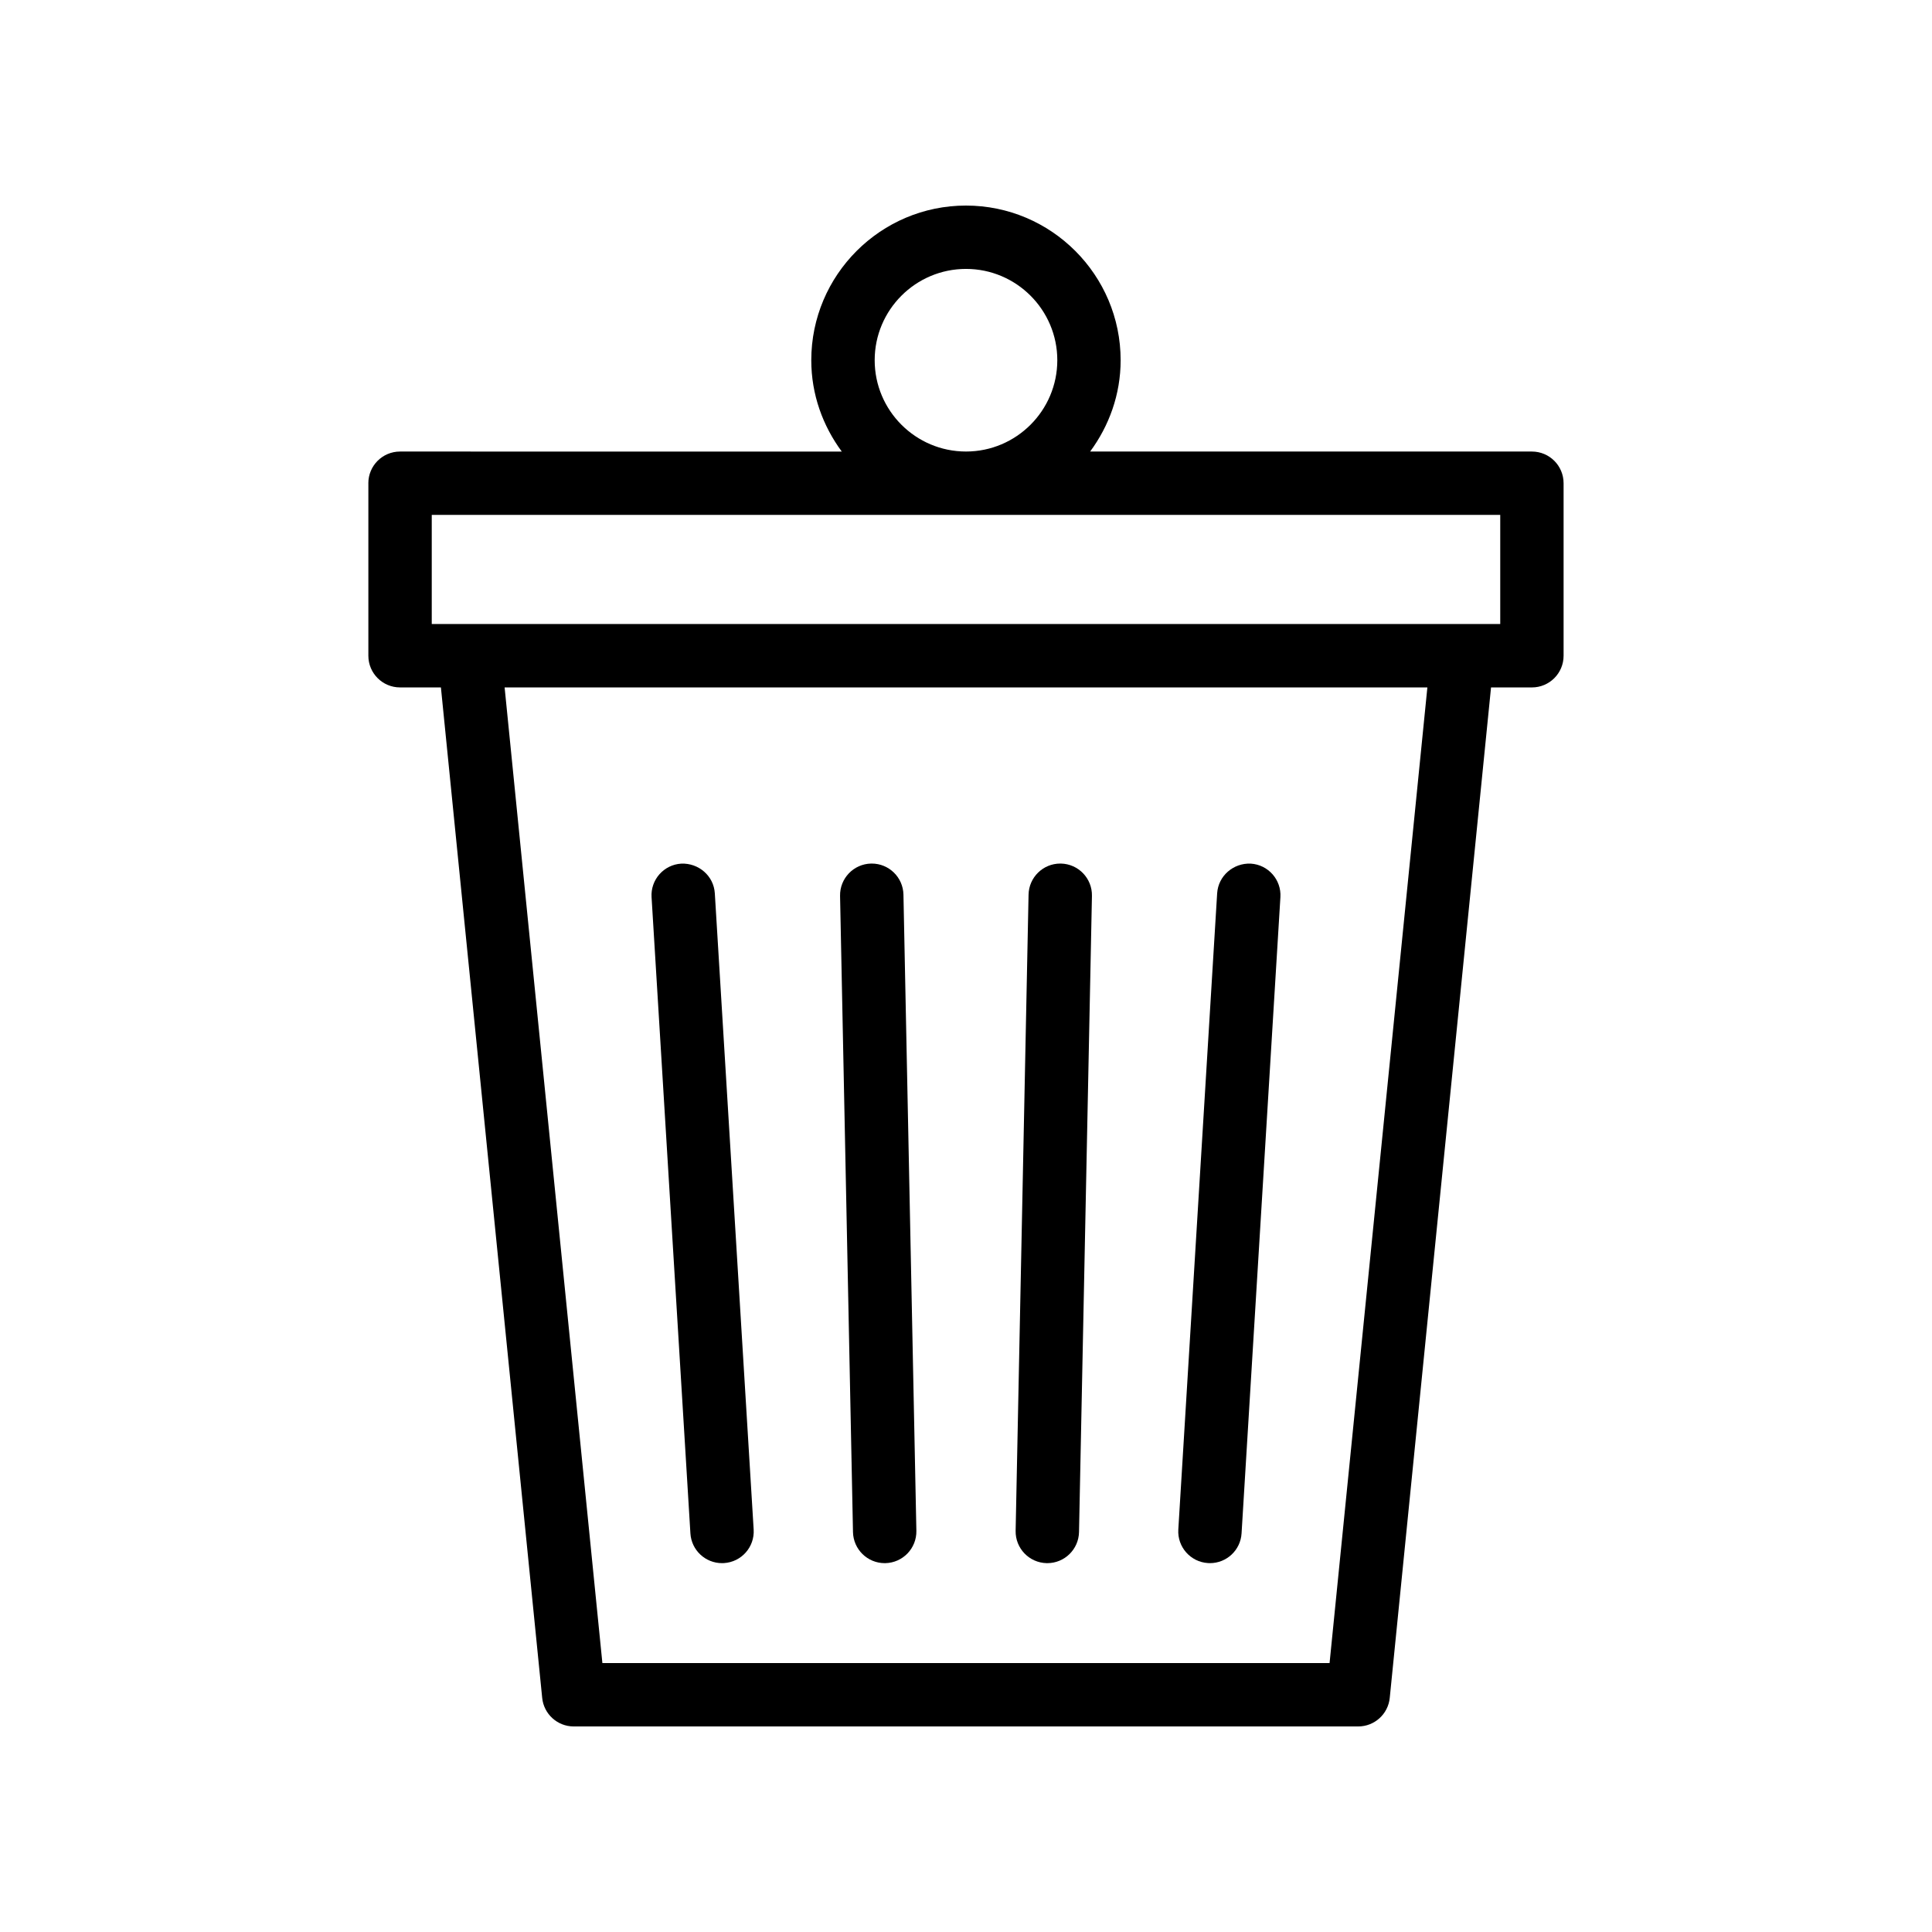
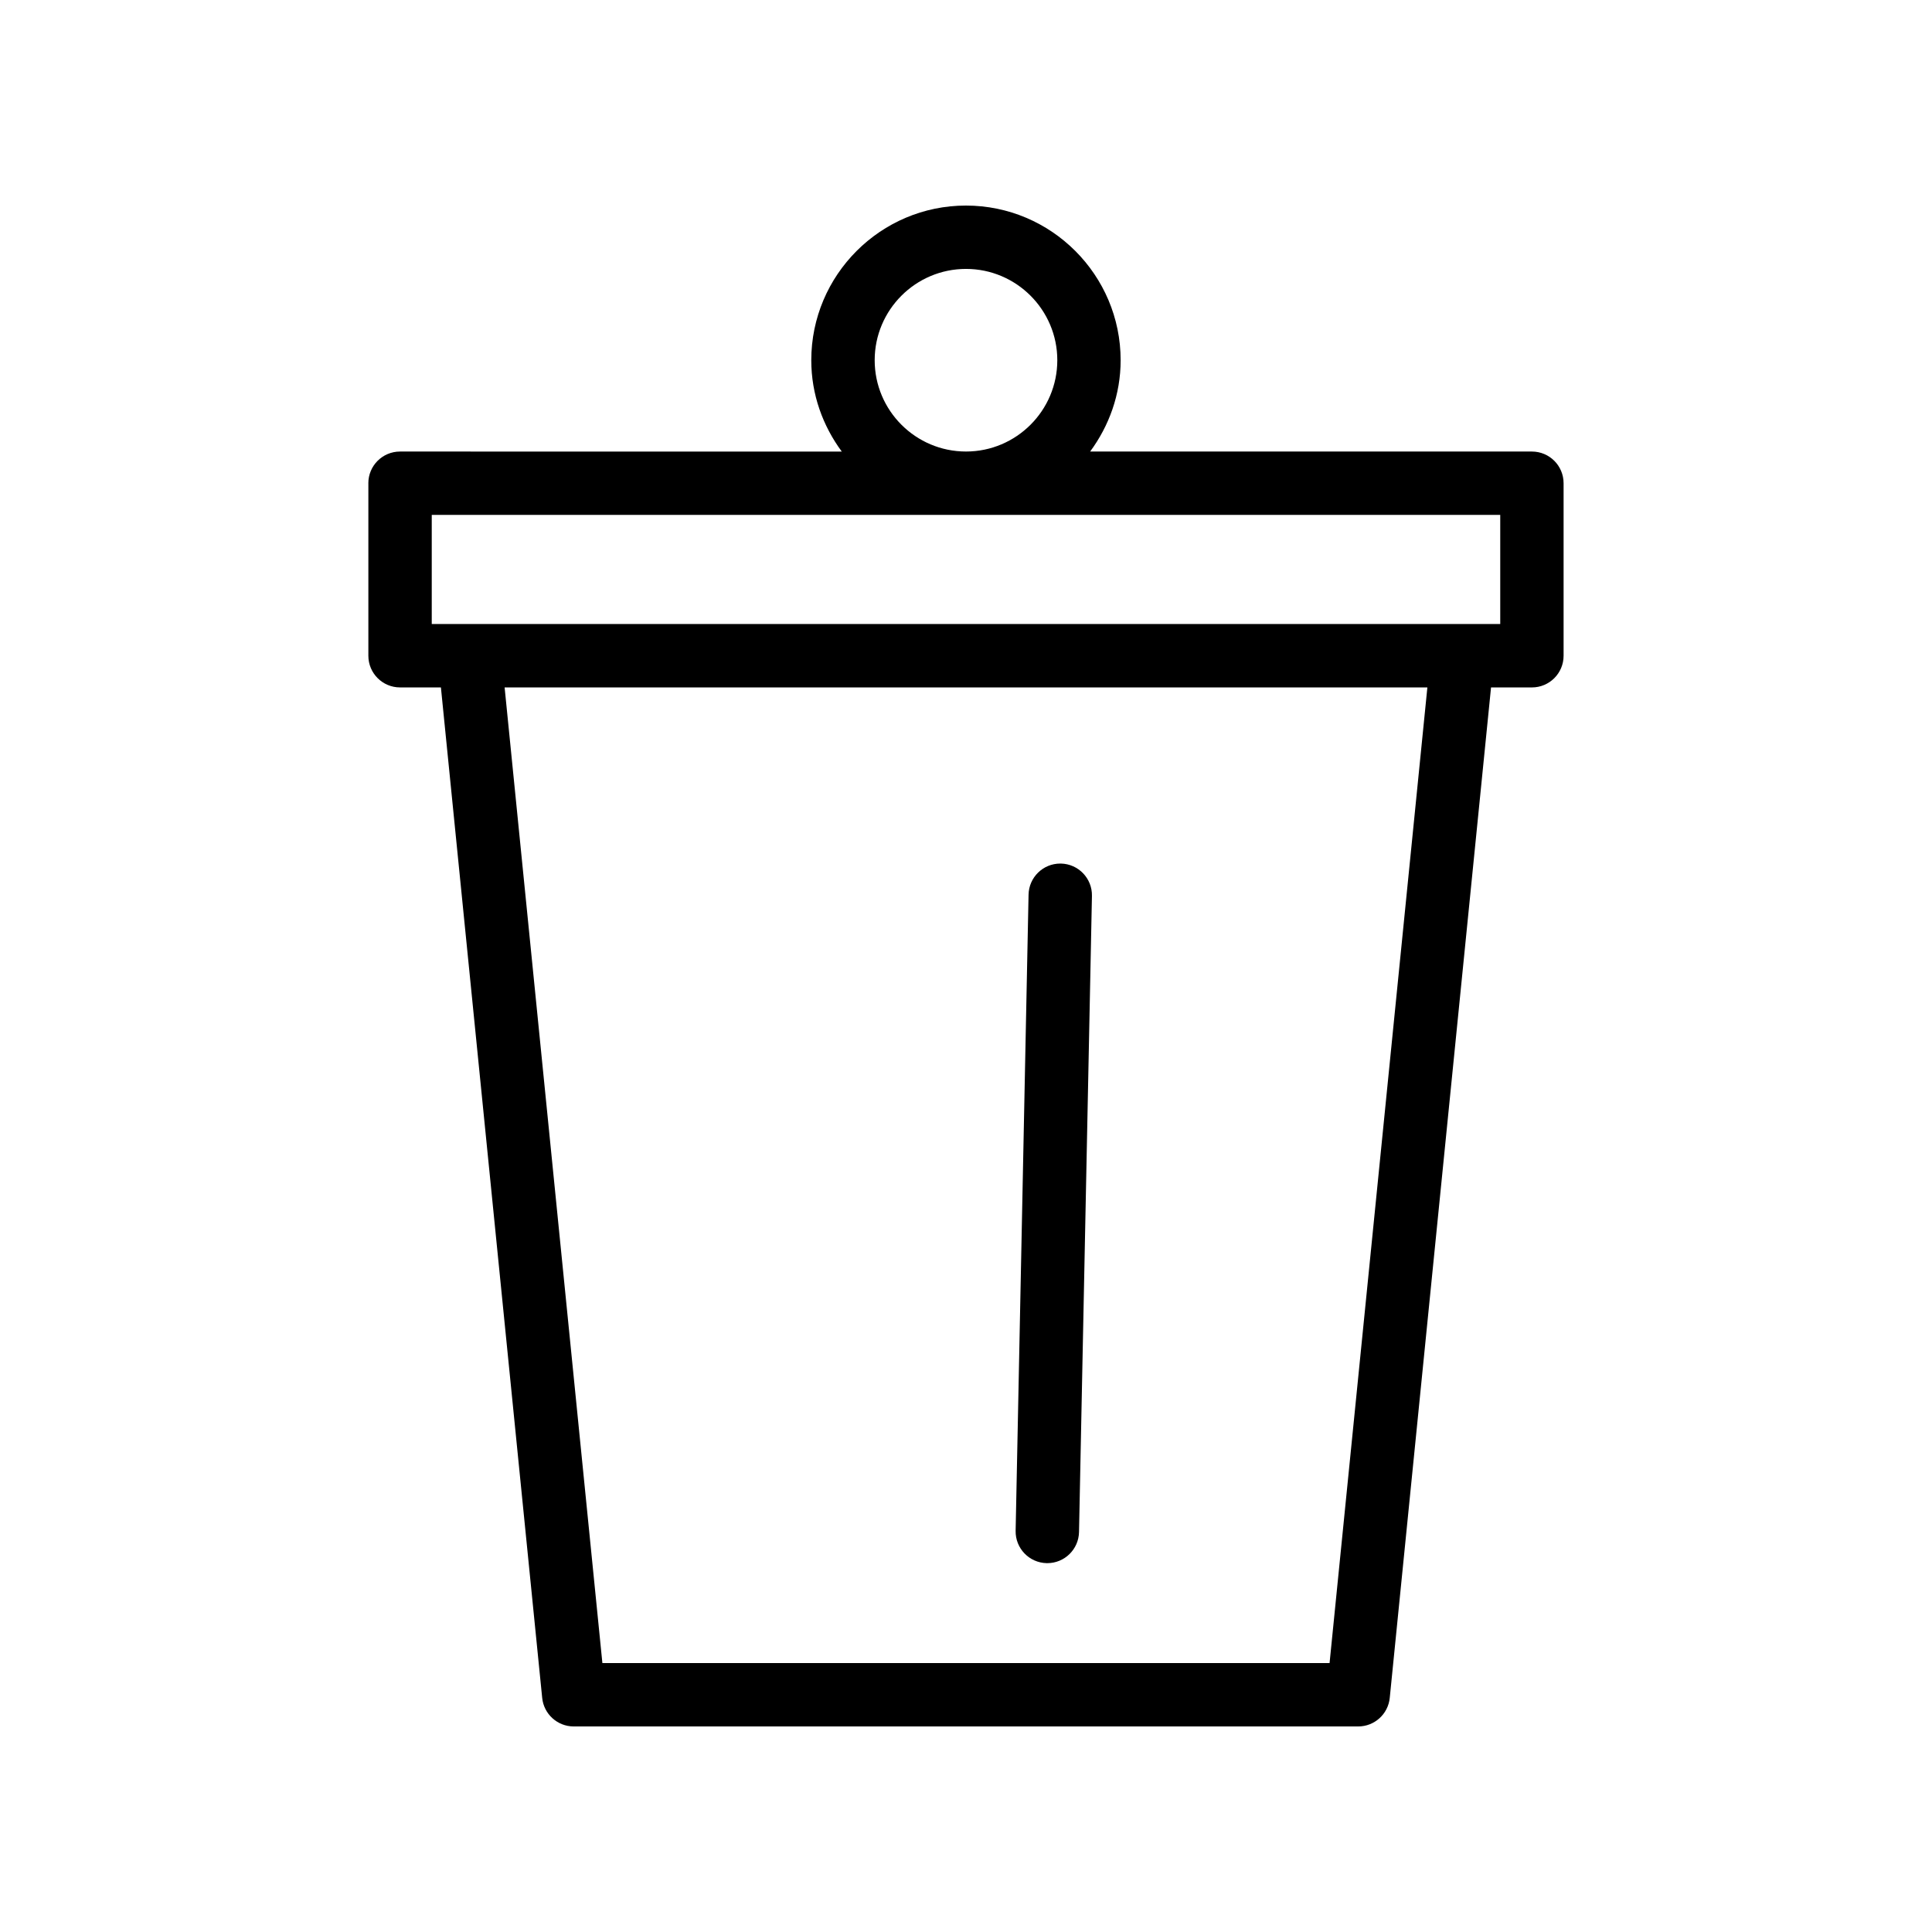
<svg xmlns="http://www.w3.org/2000/svg" fill="#000000" width="800px" height="800px" version="1.1" viewBox="144 144 512 512">
  <g>
-     <path d="m335.34 558.25c0.172 0 0.344-0.008 0.516-0.016 4.633-0.277 8.16-4.266 7.871-8.891l-10.293-168.6c-0.277-4.633-4.297-8.062-8.891-7.871-4.633 0.277-8.16 4.266-7.871 8.891l10.293 168.6c0.273 4.461 3.973 7.887 8.375 7.887z" />
-     <path d="m378.45 558.25h0.172c4.633-0.098 8.316-3.93 8.227-8.57l-3.426-168.6c-0.098-4.574-3.836-8.227-8.398-8.227h-0.172c-4.633 0.098-8.316 3.93-8.227 8.57l3.426 168.6c0.102 4.578 3.84 8.227 8.398 8.227z" />
    <path d="m421.38 558.25h0.172c4.559 0 8.297-3.648 8.398-8.227l3.426-168.6c0.09-4.641-3.59-8.469-8.227-8.57h-0.172c-4.559 0-8.297 3.648-8.398 8.227l-3.426 168.6c-0.086 4.644 3.594 8.473 8.227 8.57z" />
-     <path d="m464.14 558.23c0.172 0.008 0.344 0.016 0.516 0.016 4.402 0 8.102-3.426 8.371-7.887l10.293-168.6c0.285-4.625-3.238-8.609-7.871-8.891-4.582-0.195-8.602 3.238-8.891 7.871l-10.293 168.6c-0.285 4.625 3.242 8.613 7.875 8.891z" />
    <path d="m241.62 272.06v45.715c0 4.641 3.754 8.398 8.398 8.398h10.828l26.84 267.79c0.434 4.289 4.043 7.562 8.355 7.562h207.9c4.312 0 7.922-3.273 8.355-7.559l26.844-267.79h10.828c4.641 0 8.398-3.754 8.398-8.398v-45.715c0-4.641-3.754-8.398-8.398-8.398h-117.07c5.016-6.801 8.082-15.121 8.082-24.199 0-22.598-18.395-40.988-40.992-40.988s-40.992 18.395-40.992 40.992c0 9.078 3.066 17.398 8.082 24.199l-117.07-0.004c-4.641 0-8.395 3.758-8.395 8.398zm254.73 312.67h-192.71l-25.91-258.55h244.54zm-120.55-345.27c0-13.34 10.855-24.195 24.199-24.195 13.34 0 24.199 10.855 24.199 24.199-0.004 13.34-10.859 24.195-24.199 24.195-13.344 0-24.199-10.855-24.199-24.199zm-117.38 40.992h283.16v28.922h-283.16z" />
  </g>
</svg>